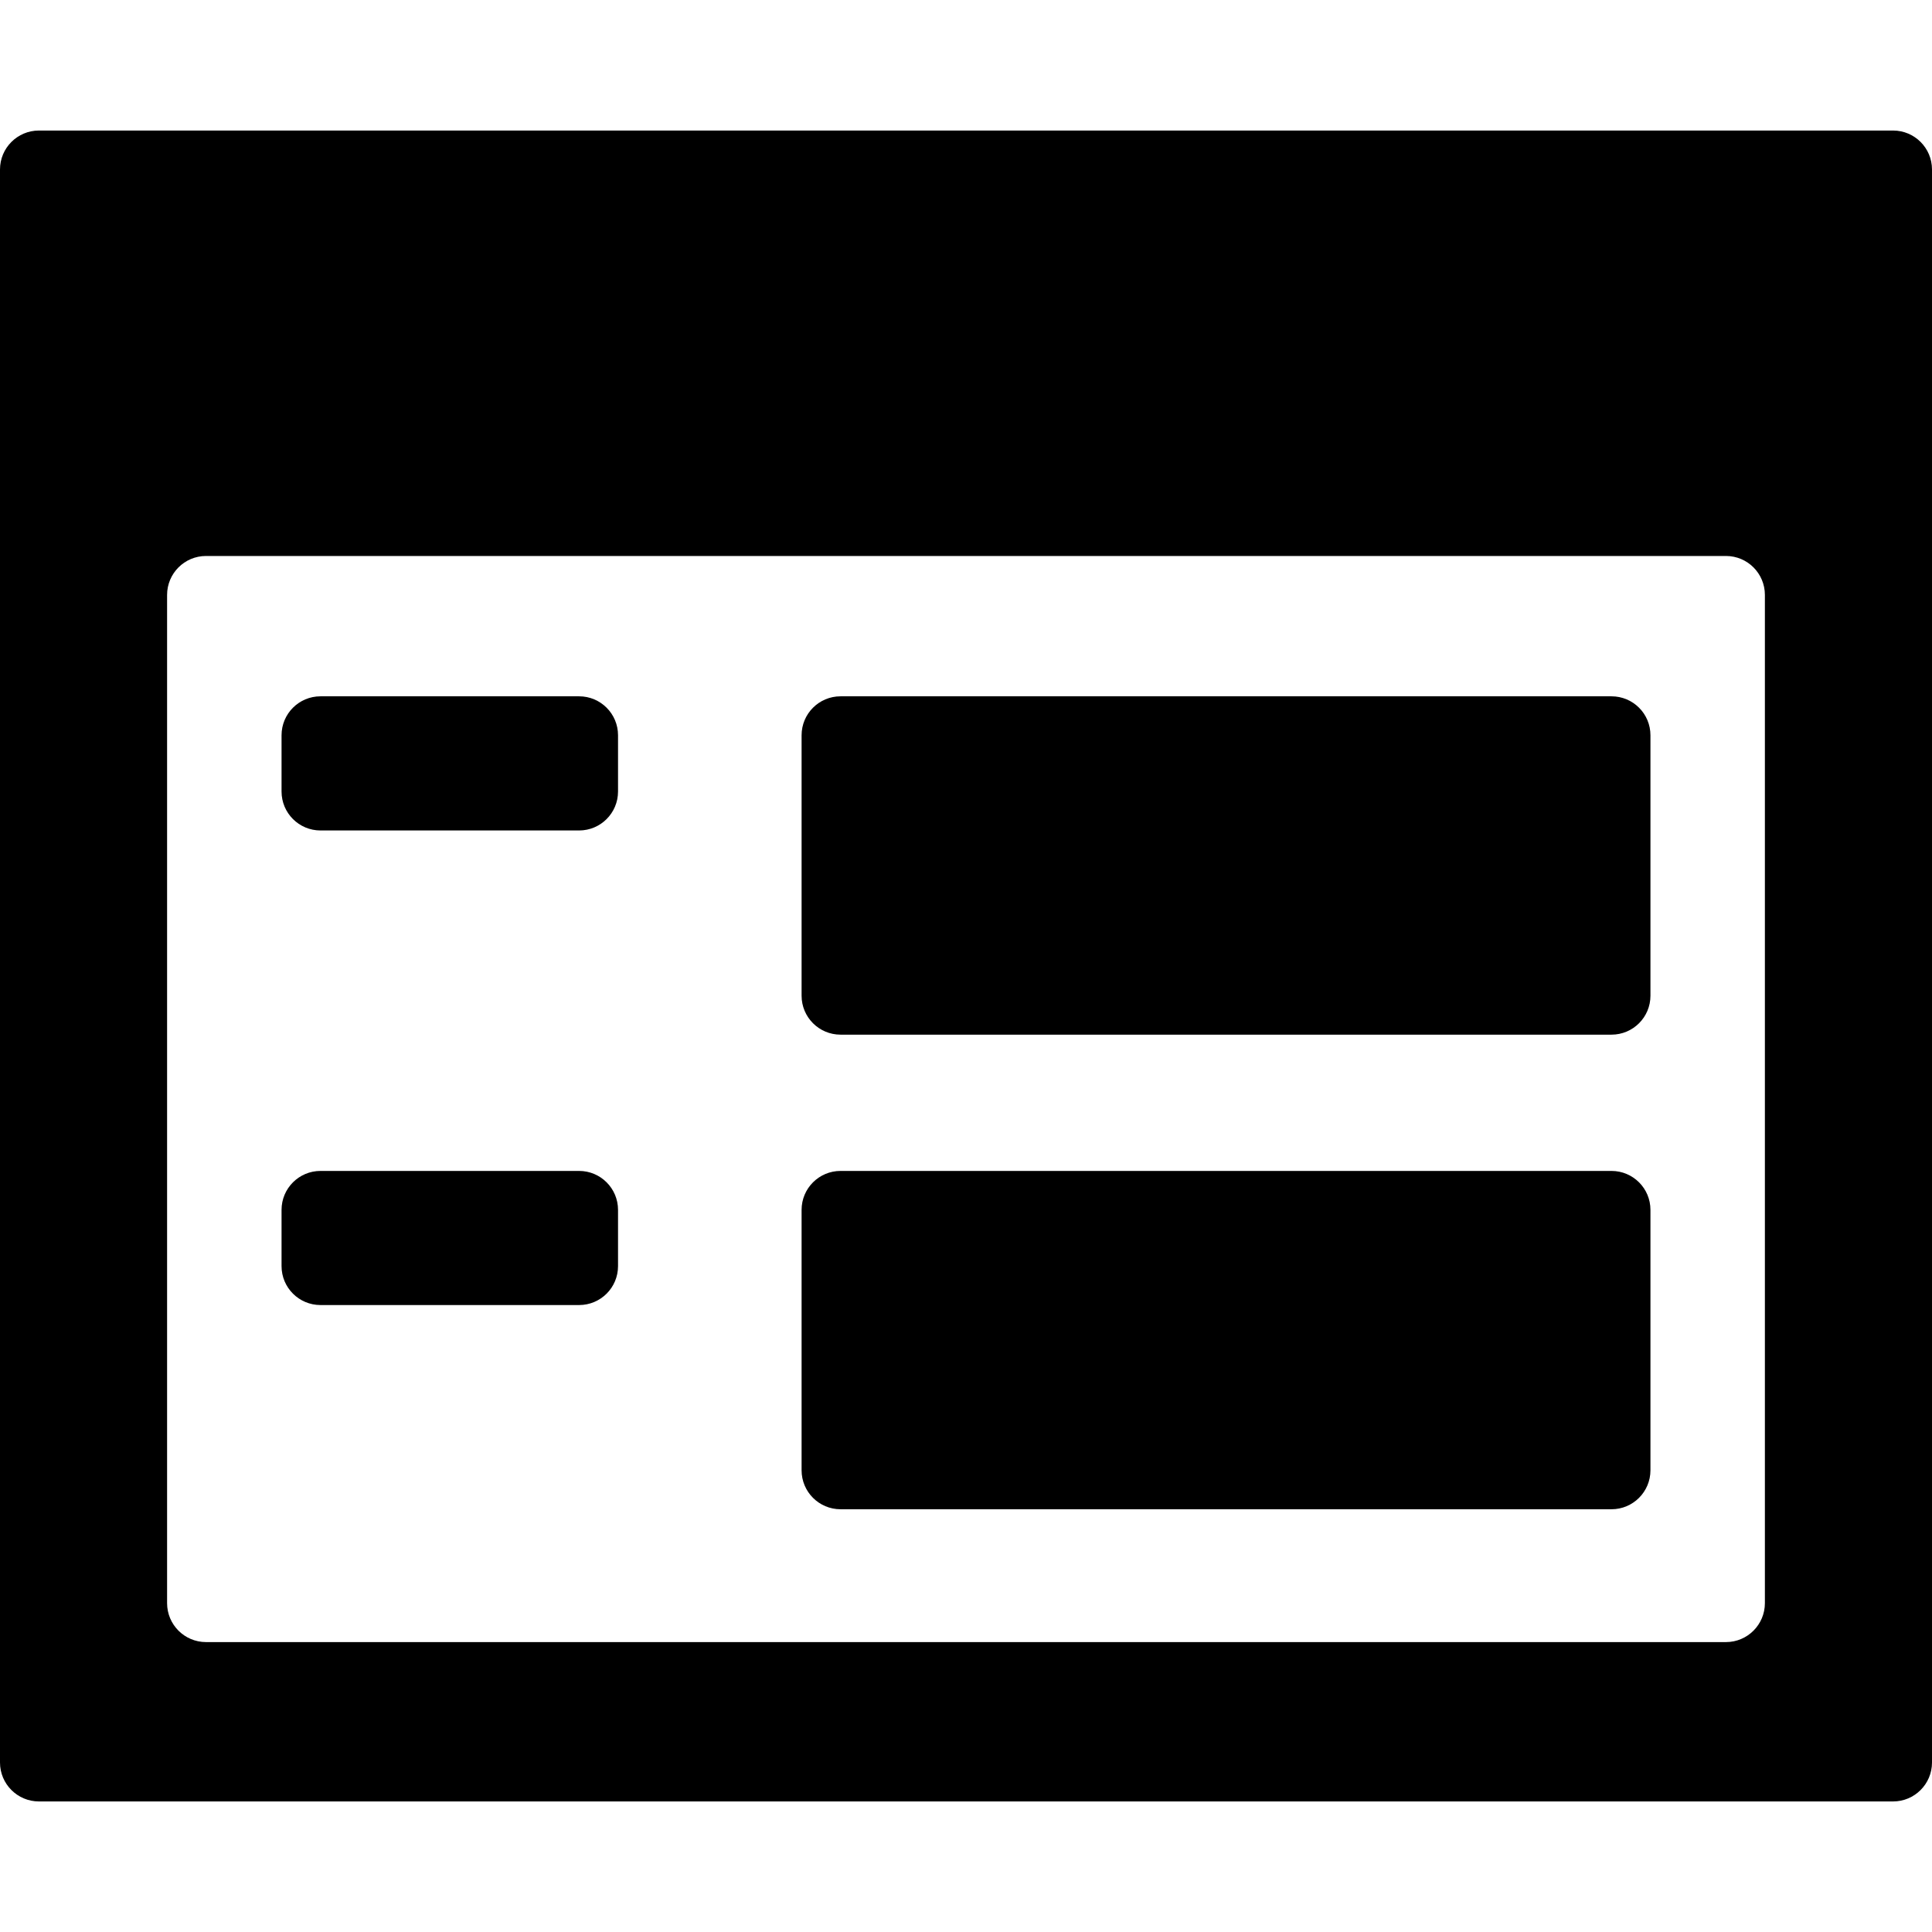
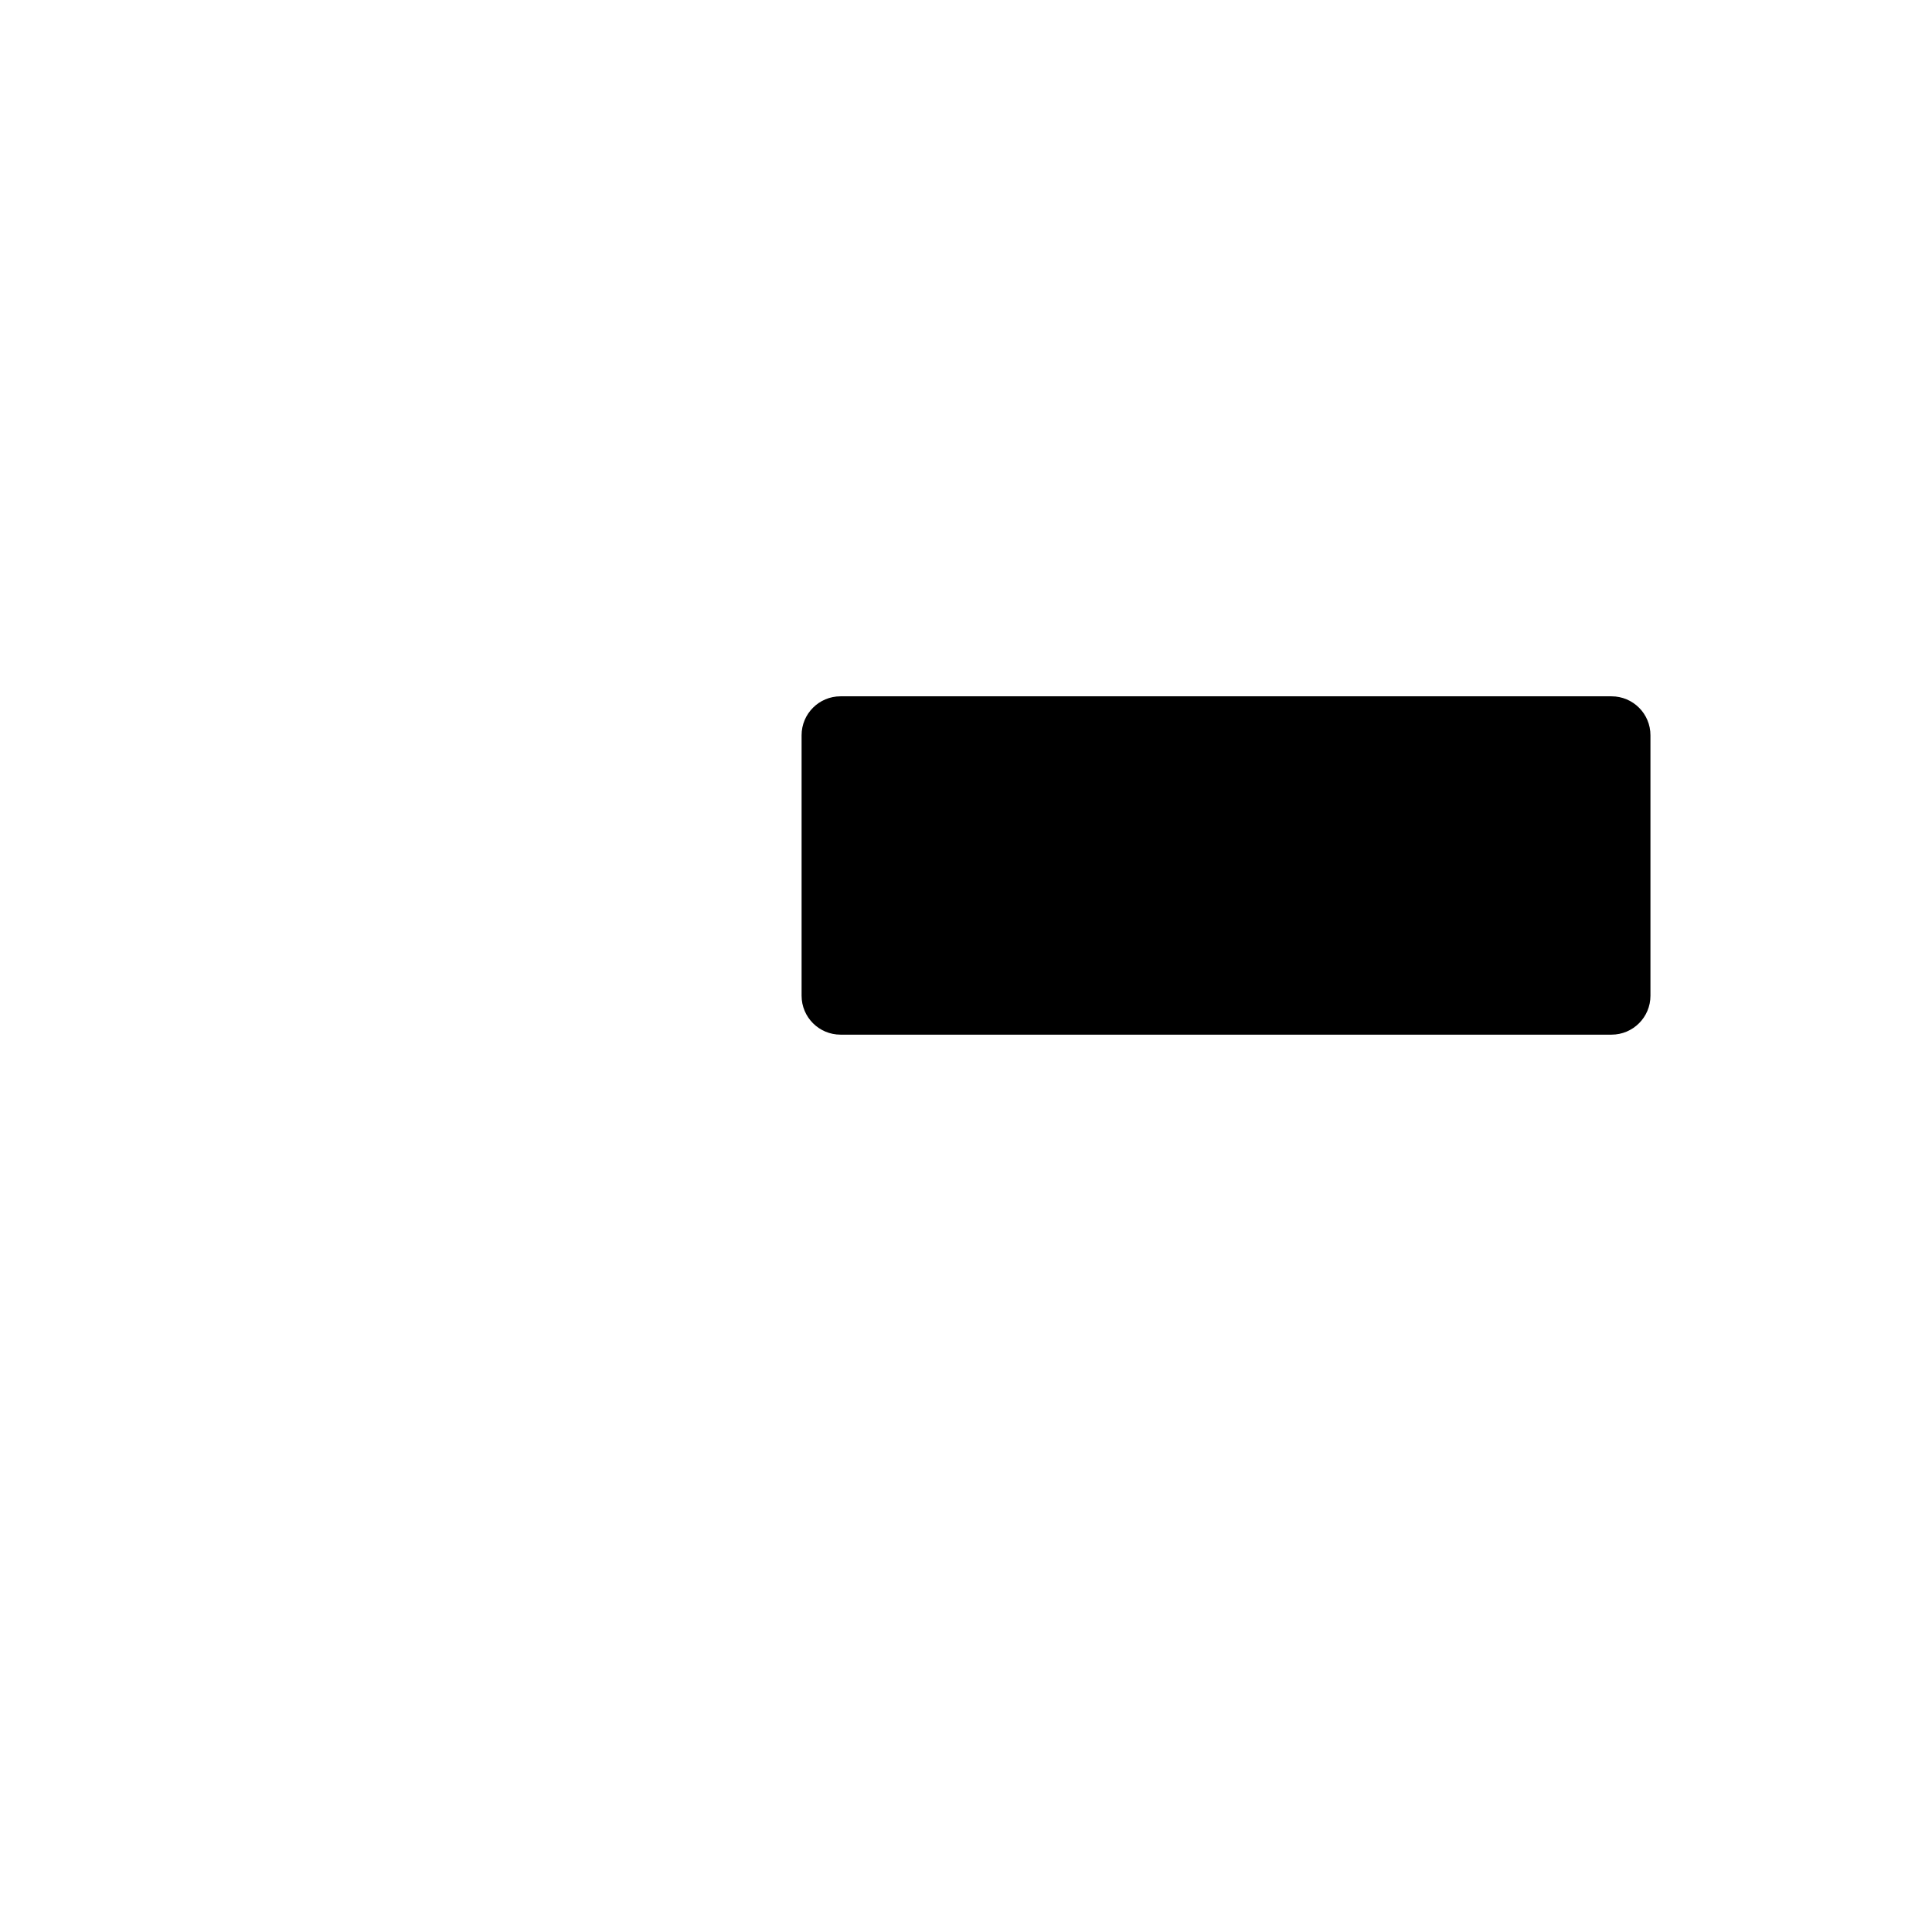
<svg xmlns="http://www.w3.org/2000/svg" fill="#000000" version="1.1" id="Capa_1" width="800px" height="800px" viewBox="0 0 96.548 96.548" xml:space="preserve">
  <g>
    <g>
-       <path d="M80.531,58.515H42.004c-1.075,0-1.946,0.872-1.946,1.946v13.015c0,1.075,0.872,1.946,1.946,1.946h38.527    c1.076,0,1.947-0.873,1.947-1.946V60.461C82.479,59.387,81.607,58.515,80.531,58.515z" />
-       <path d="M28.939,34.797H16.016c-1.075,0-1.946,0.871-1.946,1.946v2.812c0,1.075,0.871,1.946,1.946,1.946h12.923    c1.075,0,1.946-0.871,1.946-1.946v-2.812C30.885,35.668,30.014,34.797,28.939,34.797z" />
-       <path d="M94.602,6.523H1.946C0.871,6.523,0,7.396,0,8.469v79.609c0,1.074,0.872,1.946,1.946,1.946h92.656    c1.074,0,1.946-0.872,1.946-1.946V8.468C96.548,7.395,95.676,6.523,94.602,6.523z M88.197,80.114c0,1.074-0.871,1.946-1.945,1.946    H10.296c-1.075,0-1.946-0.872-1.946-1.946V29.73c0-1.075,0.872-1.946,1.946-1.946h75.955c1.075,0,1.946,0.871,1.946,1.946V80.114    L88.197,80.114z" />
-       <path d="M28.939,58.515H16.016c-1.075,0-1.946,0.872-1.946,1.946v2.811c0,1.075,0.871,1.945,1.946,1.945h12.923    c1.075,0,1.946-0.87,1.946-1.945v-2.811C30.885,59.387,30.014,58.515,28.939,58.515z" />
      <path d="M80.531,34.797H42.004c-1.075,0-1.946,0.871-1.946,1.946V49.76c0,1.074,0.872,1.945,1.946,1.945h38.527    c1.076,0,1.947-0.871,1.947-1.945V36.743C82.479,35.668,81.607,34.797,80.531,34.797z" />
    </g>
  </g>
</svg>